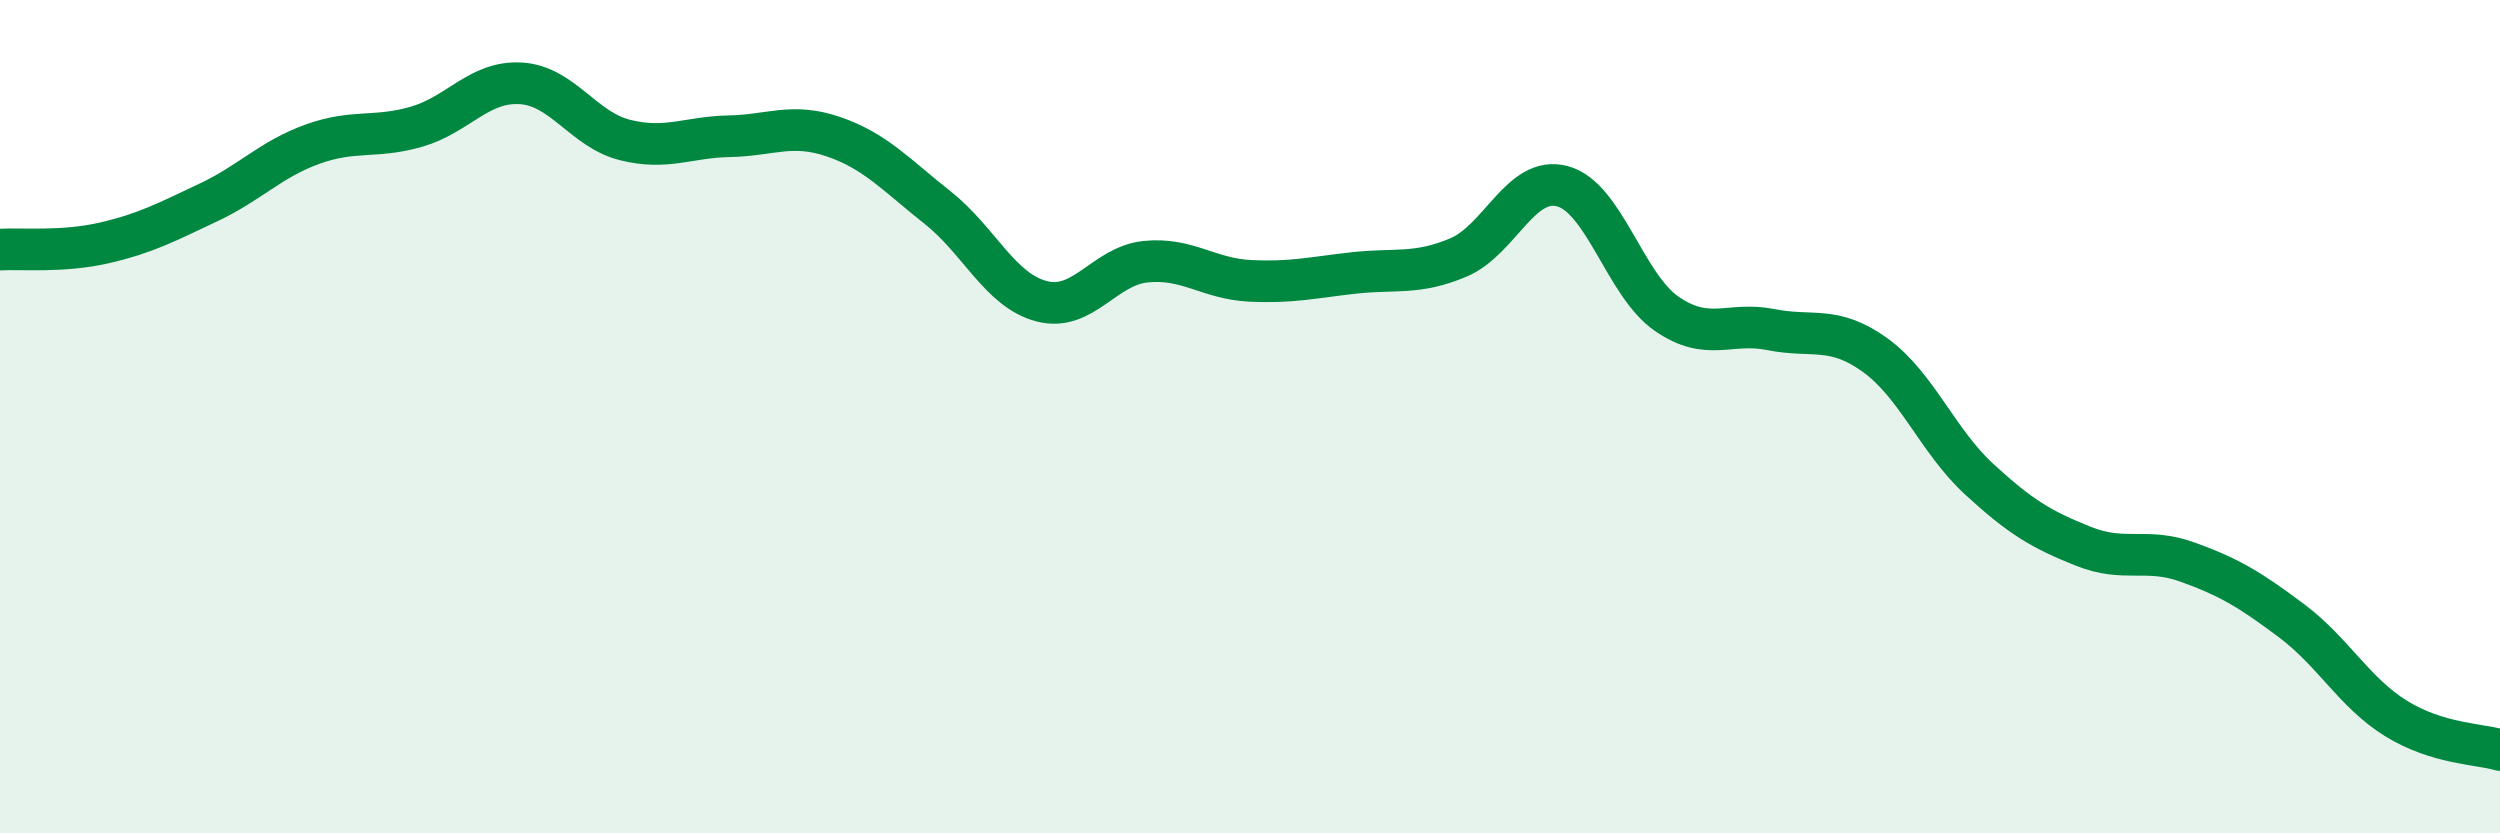
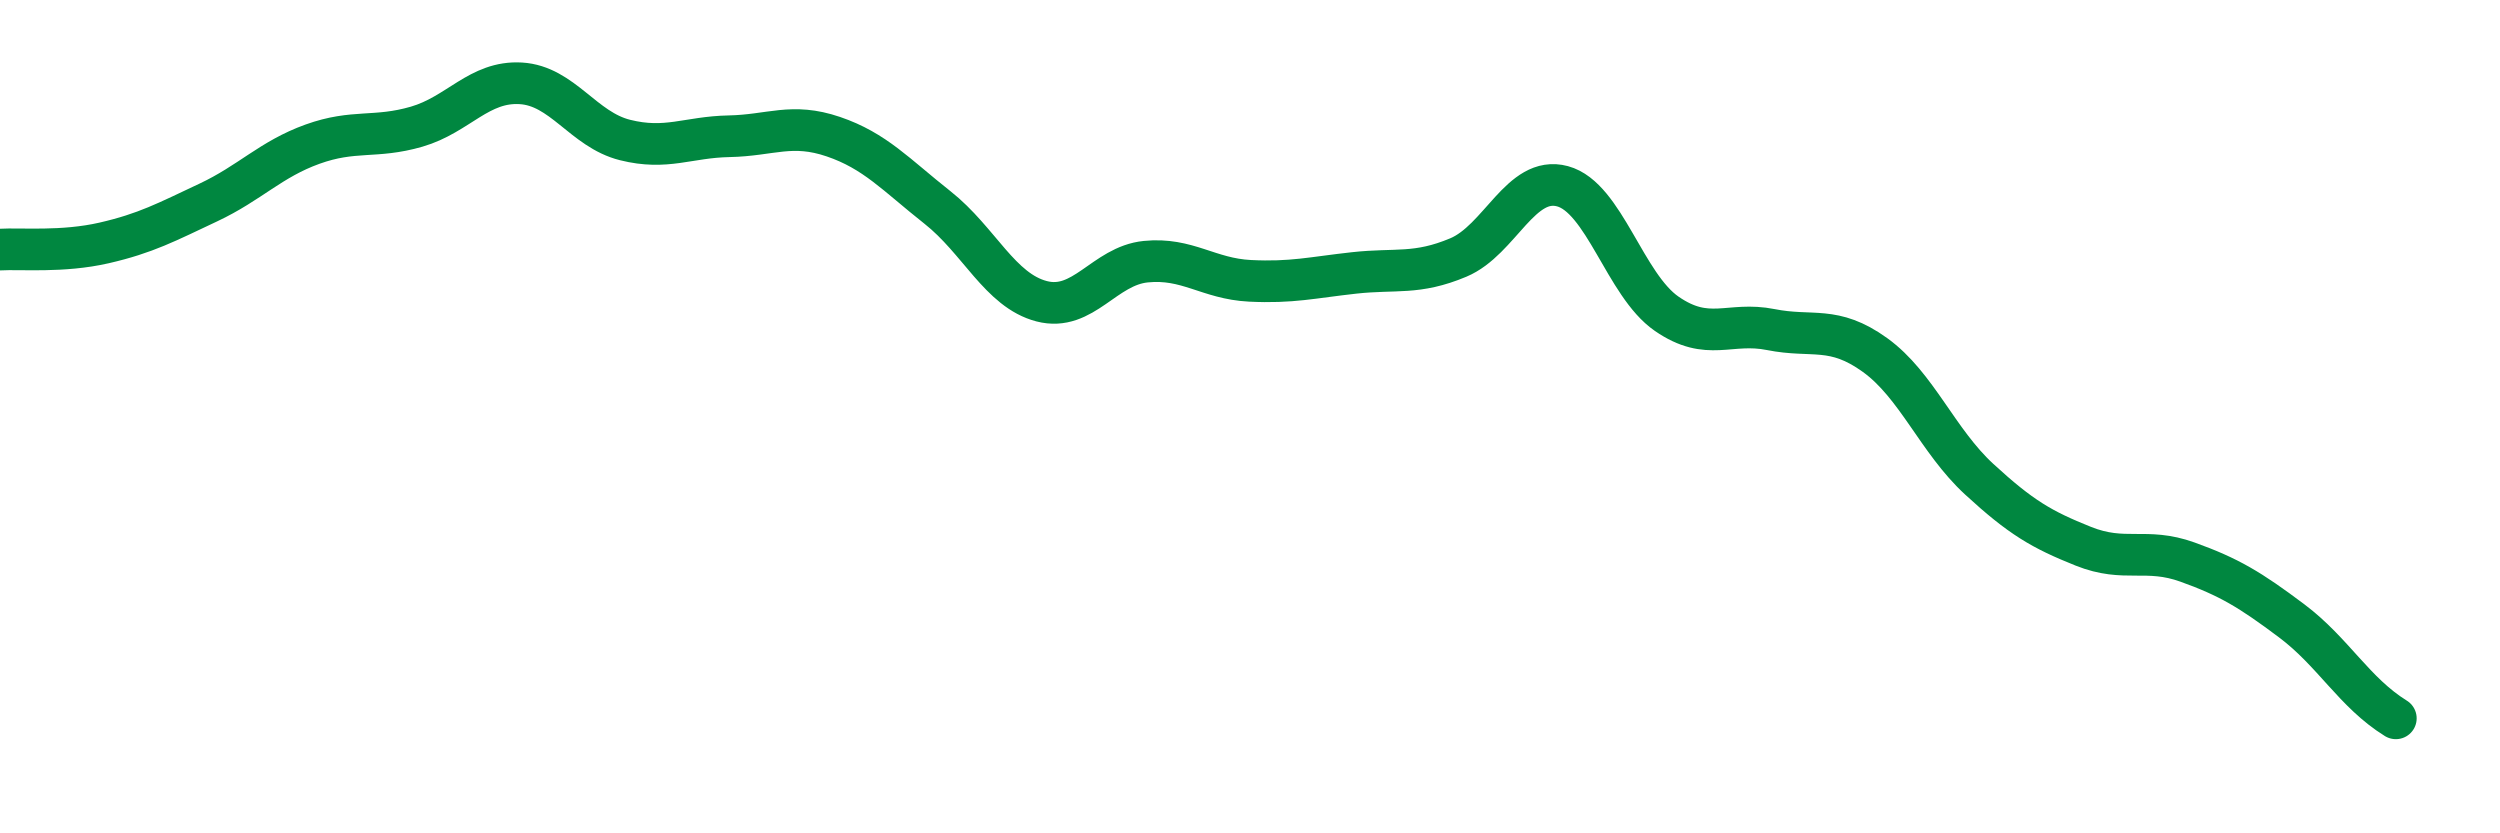
<svg xmlns="http://www.w3.org/2000/svg" width="60" height="20" viewBox="0 0 60 20">
-   <path d="M 0,5.99 C 0.5,5.96 1.5,6.06 2.5,5.83 C 3.5,5.6 4,5.33 5,4.86 C 6,4.39 6.5,3.82 7.5,3.46 C 8.5,3.1 9,3.33 10,3.04 C 11,2.75 11.5,1.94 12.5,2 C 13.5,2.06 14,3.11 15,3.36 C 16,3.61 16.5,3.29 17.5,3.27 C 18.5,3.25 19,2.94 20,3.28 C 21,3.62 21.5,4.19 22.5,4.98 C 23.5,5.77 24,6.97 25,7.23 C 26,7.49 26.5,6.38 27.5,6.28 C 28.5,6.18 29,6.69 30,6.74 C 31,6.79 31.5,6.66 32.5,6.55 C 33.5,6.44 34,6.6 35,6.18 C 36,5.76 36.5,4.2 37.5,4.47 C 38.5,4.74 39,6.84 40,7.53 C 41,8.22 41.5,7.71 42.5,7.91 C 43.5,8.11 44,7.8 45,8.52 C 46,9.24 46.5,10.58 47.5,11.5 C 48.5,12.42 49,12.71 50,13.11 C 51,13.51 51.5,13.13 52.5,13.49 C 53.5,13.85 54,14.15 55,14.9 C 56,15.65 56.5,16.62 57.5,17.24 C 58.5,17.86 59.5,17.85 60,18L60 20L0 20Z" fill="#008740" opacity="0.1" stroke-linecap="round" stroke-linejoin="round" />
-   <path d="M 0,5.99 C 0.5,5.96 1.5,6.06 2.5,5.83 C 3.5,5.6 4,5.33 5,4.86 C 6,4.39 6.5,3.82 7.5,3.46 C 8.5,3.1 9,3.33 10,3.04 C 11,2.75 11.5,1.94 12.5,2 C 13.5,2.06 14,3.11 15,3.36 C 16,3.61 16.5,3.29 17.5,3.27 C 18.5,3.25 19,2.94 20,3.28 C 21,3.62 21.5,4.19 22.5,4.98 C 23.5,5.77 24,6.97 25,7.23 C 26,7.49 26.5,6.38 27.5,6.28 C 28.5,6.18 29,6.69 30,6.74 C 31,6.79 31.5,6.66 32.5,6.55 C 33.5,6.44 34,6.6 35,6.18 C 36,5.76 36.5,4.2 37.5,4.47 C 38.5,4.74 39,6.84 40,7.53 C 41,8.22 41.5,7.71 42.5,7.91 C 43.5,8.11 44,7.8 45,8.52 C 46,9.24 46.5,10.58 47.5,11.5 C 48.5,12.42 49,12.71 50,13.11 C 51,13.51 51.5,13.13 52.5,13.49 C 53.5,13.85 54,14.15 55,14.9 C 56,15.65 56.5,16.62 57.5,17.24 C 58.5,17.86 59.5,17.85 60,18" stroke="#008740" stroke-width="1" fill="none" stroke-linecap="round" stroke-linejoin="round" />
+   <path d="M 0,5.99 C 0.5,5.96 1.5,6.06 2.5,5.83 C 3.5,5.6 4,5.33 5,4.86 C 6,4.39 6.5,3.82 7.5,3.46 C 8.5,3.1 9,3.33 10,3.04 C 11,2.75 11.5,1.94 12.5,2 C 13.5,2.06 14,3.11 15,3.36 C 16,3.61 16.5,3.29 17.5,3.27 C 18.5,3.25 19,2.94 20,3.28 C 21,3.62 21.5,4.19 22.5,4.98 C 23.5,5.77 24,6.97 25,7.23 C 26,7.49 26.5,6.38 27.5,6.28 C 28.5,6.18 29,6.69 30,6.74 C 31,6.79 31.5,6.66 32.5,6.55 C 33.5,6.44 34,6.6 35,6.18 C 36,5.76 36.5,4.2 37.5,4.47 C 38.5,4.74 39,6.84 40,7.53 C 41,8.22 41.5,7.71 42.5,7.91 C 43.5,8.11 44,7.8 45,8.52 C 46,9.24 46.5,10.58 47.5,11.5 C 48.5,12.42 49,12.71 50,13.11 C 51,13.51 51.5,13.13 52.5,13.49 C 53.5,13.85 54,14.15 55,14.9 C 56,15.65 56.5,16.62 57.5,17.24 " stroke="#008740" stroke-width="1" fill="none" stroke-linecap="round" stroke-linejoin="round" />
</svg>